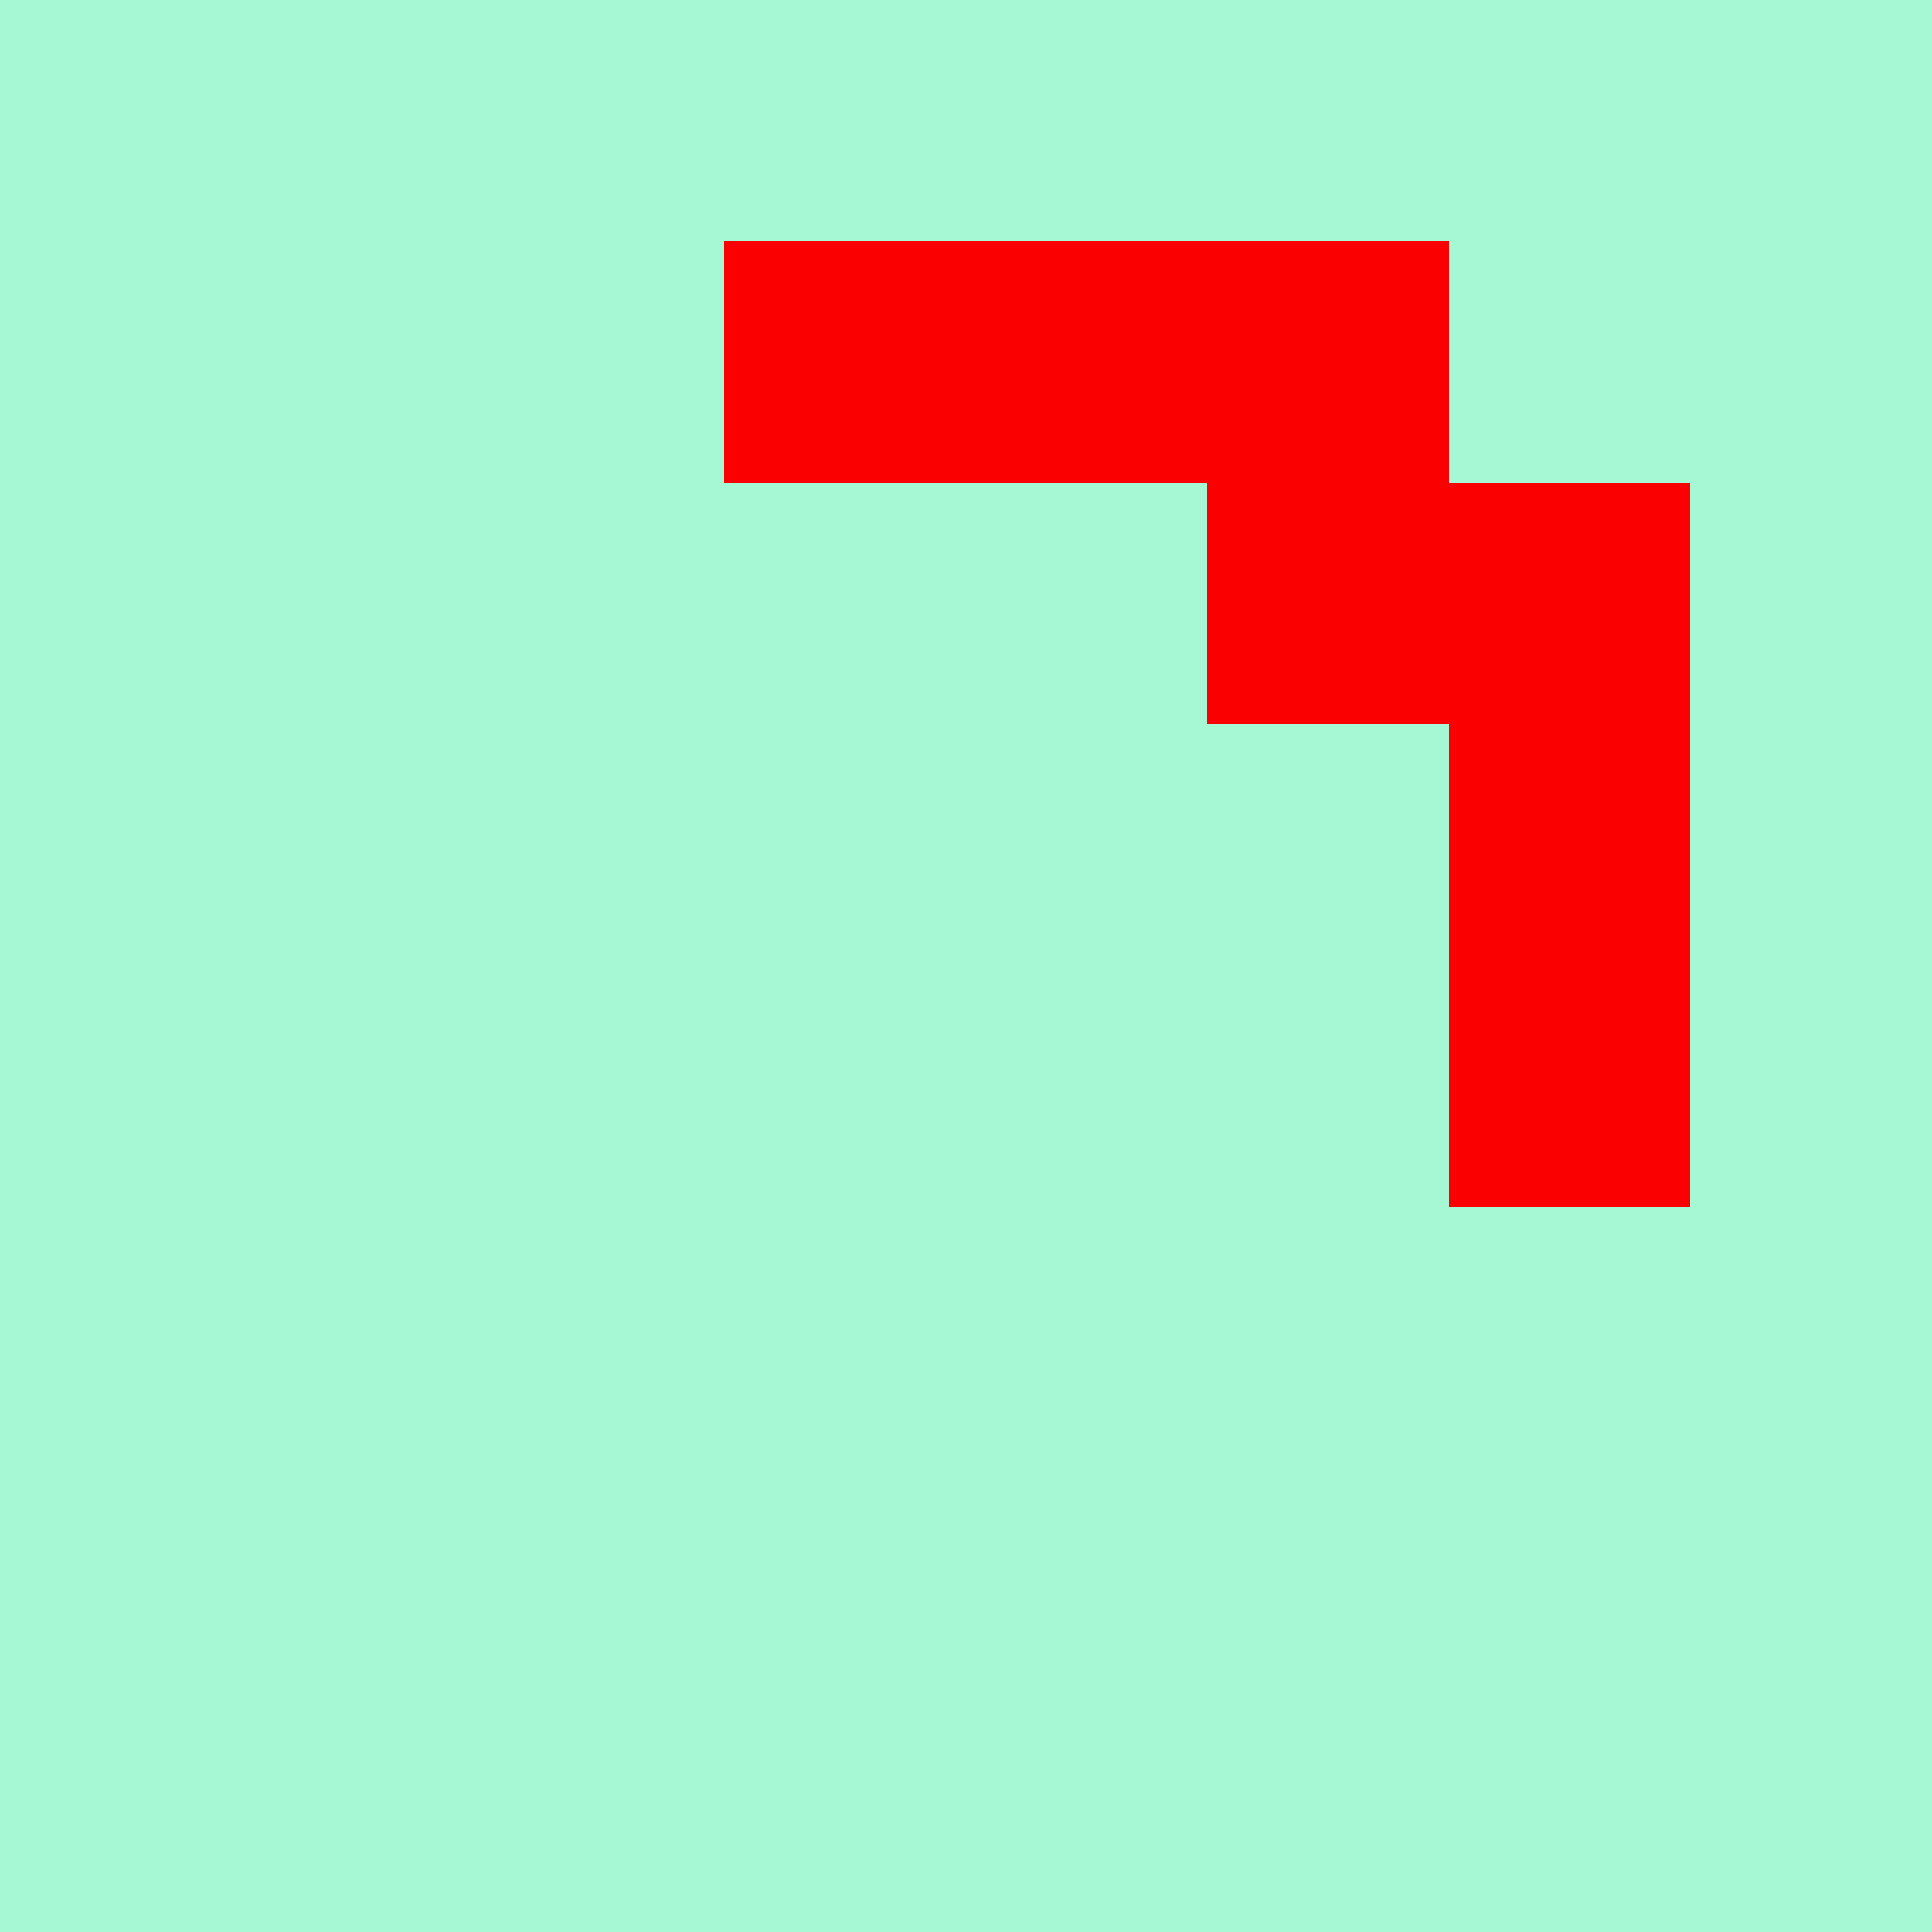
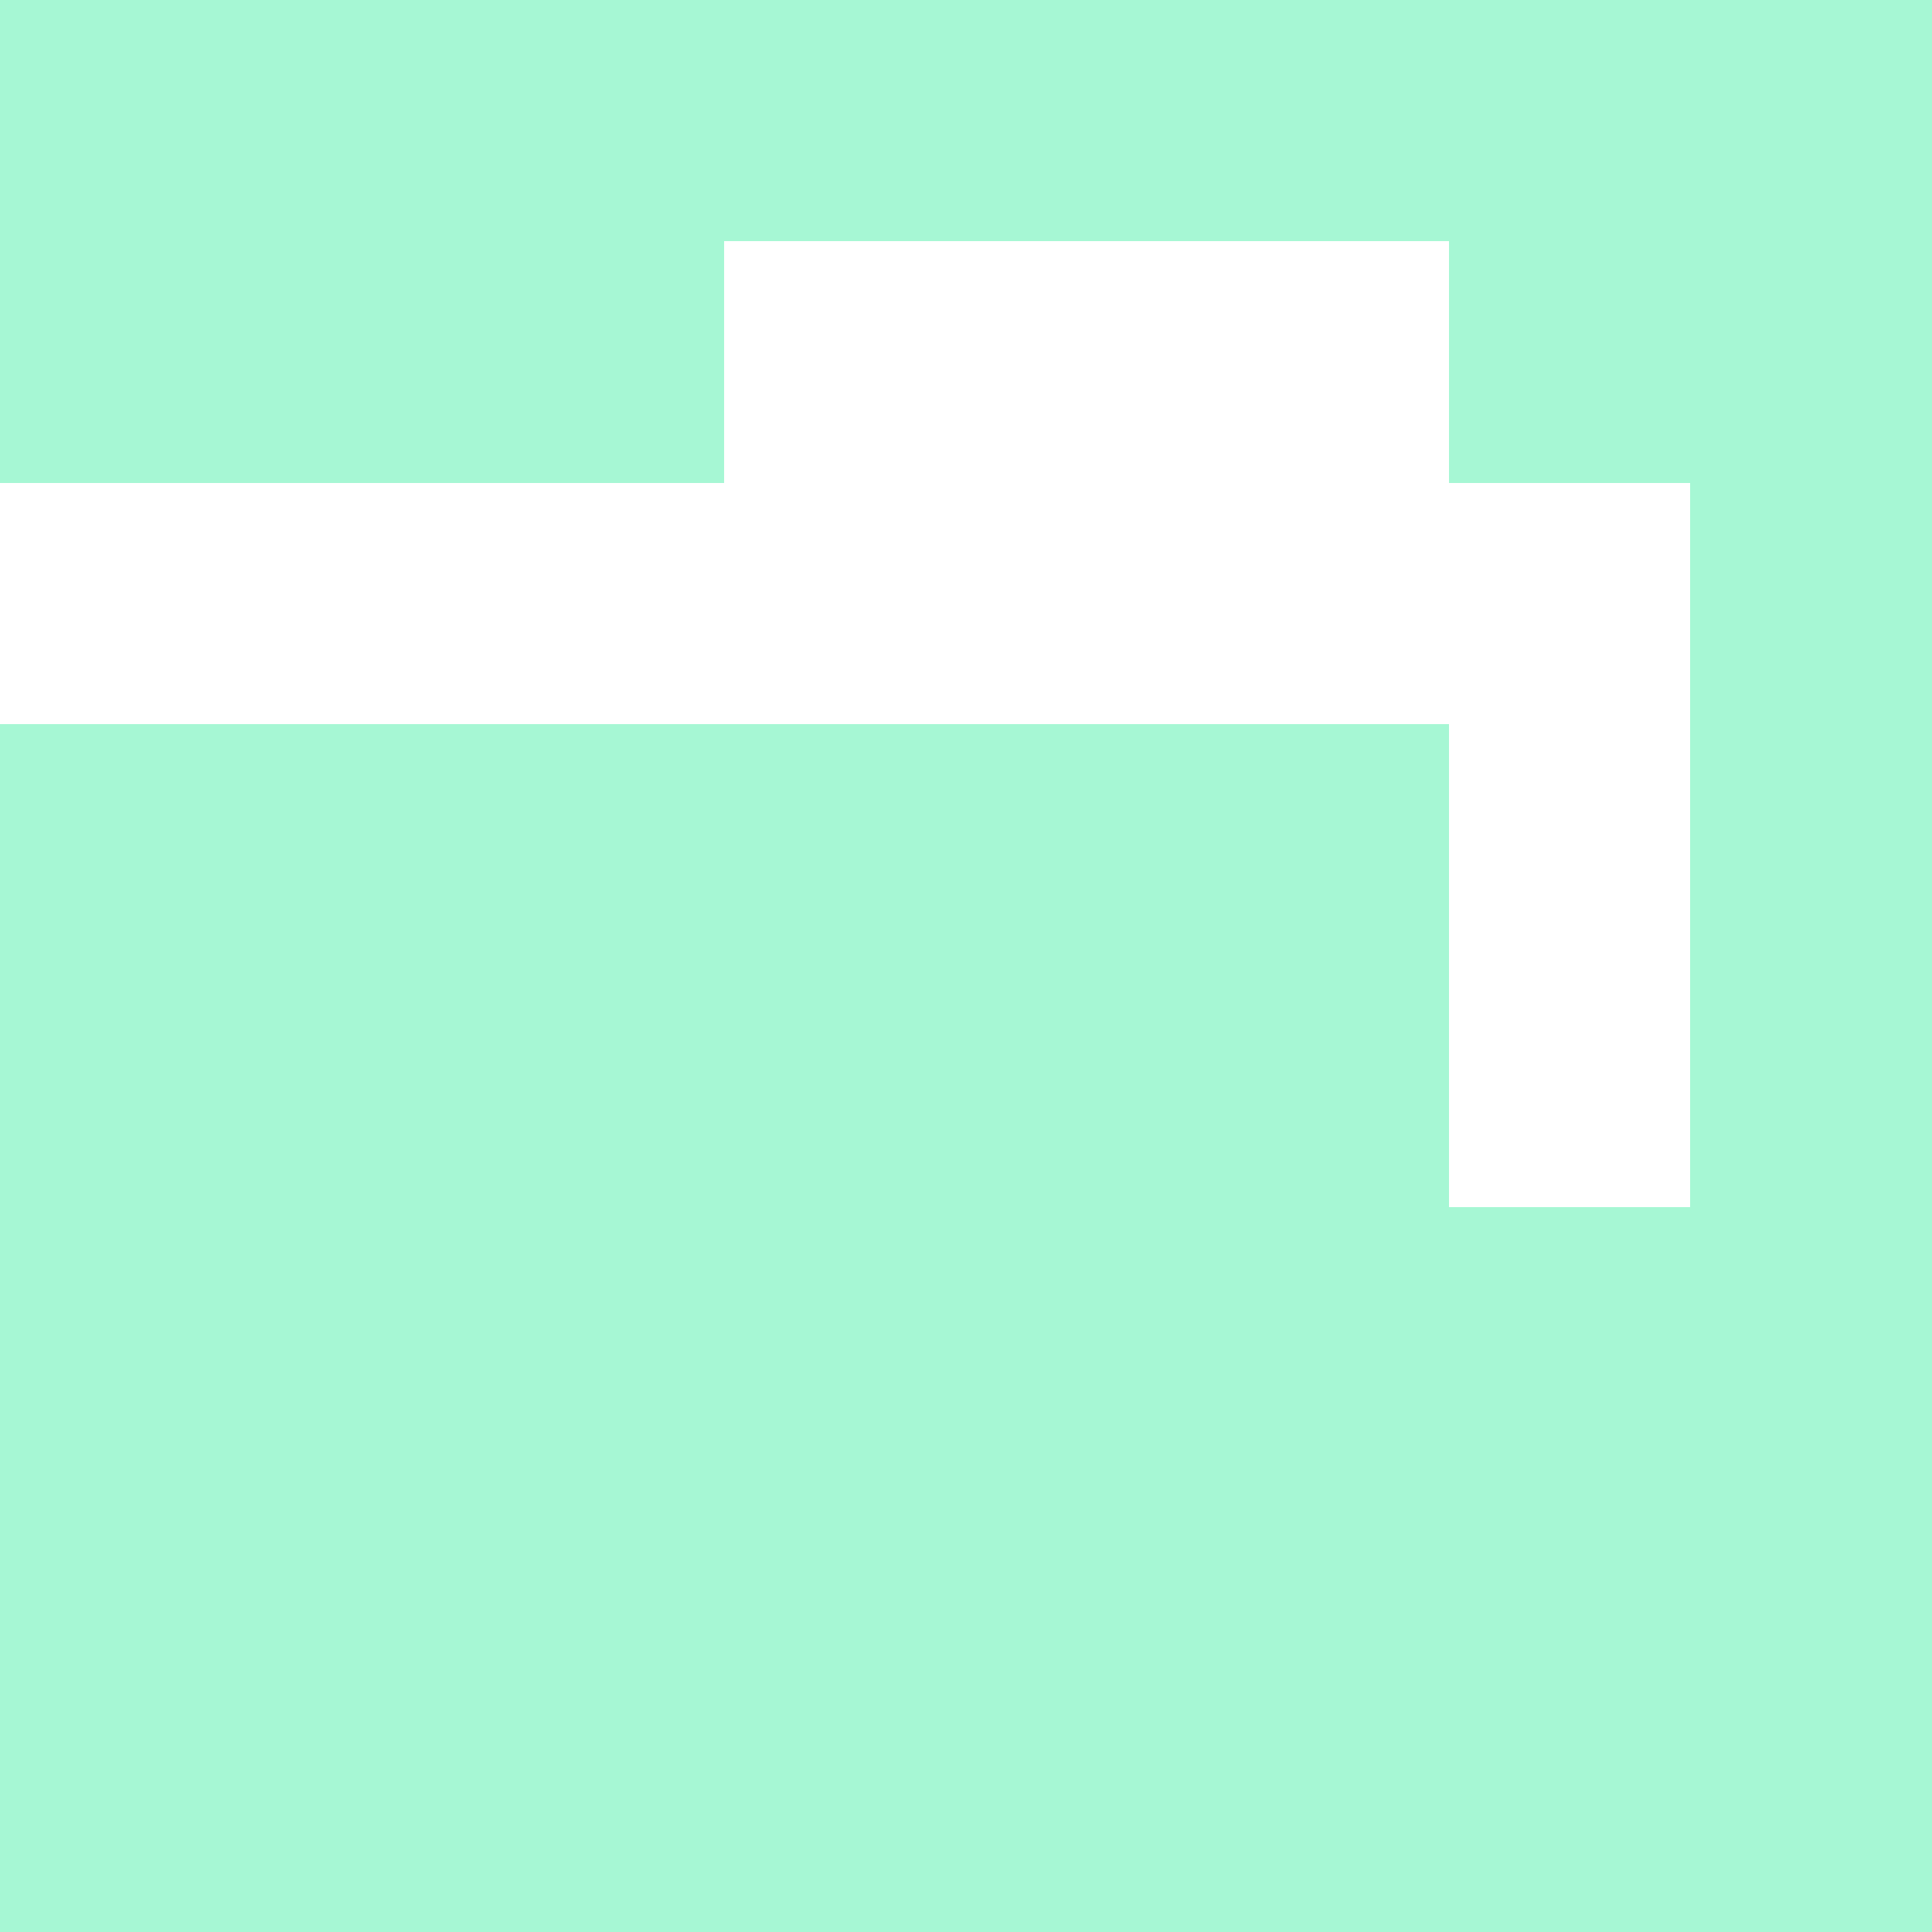
<svg xmlns="http://www.w3.org/2000/svg" viewBox="0 -0.5 8 8" shape-rendering="crispEdges" width="100%" height="100%">
-   <path stroke="#a6f7d4" d="M0 0h8M0 1h3M6 1h2M0 2h5M7 2h1M0 3h6M7 3h1M0 4h6M7 4h1M0 5h8M0 6h8M0 7h8" />
-   <path stroke="#fa0000" d="M3 1h3M5 2h2M6 3h1M6 4h1" />
+   <path stroke="#a6f7d4" d="M0 0h8M0 1h3M6 1h2h5M7 2h1M0 3h6M7 3h1M0 4h6M7 4h1M0 5h8M0 6h8M0 7h8" />
</svg>